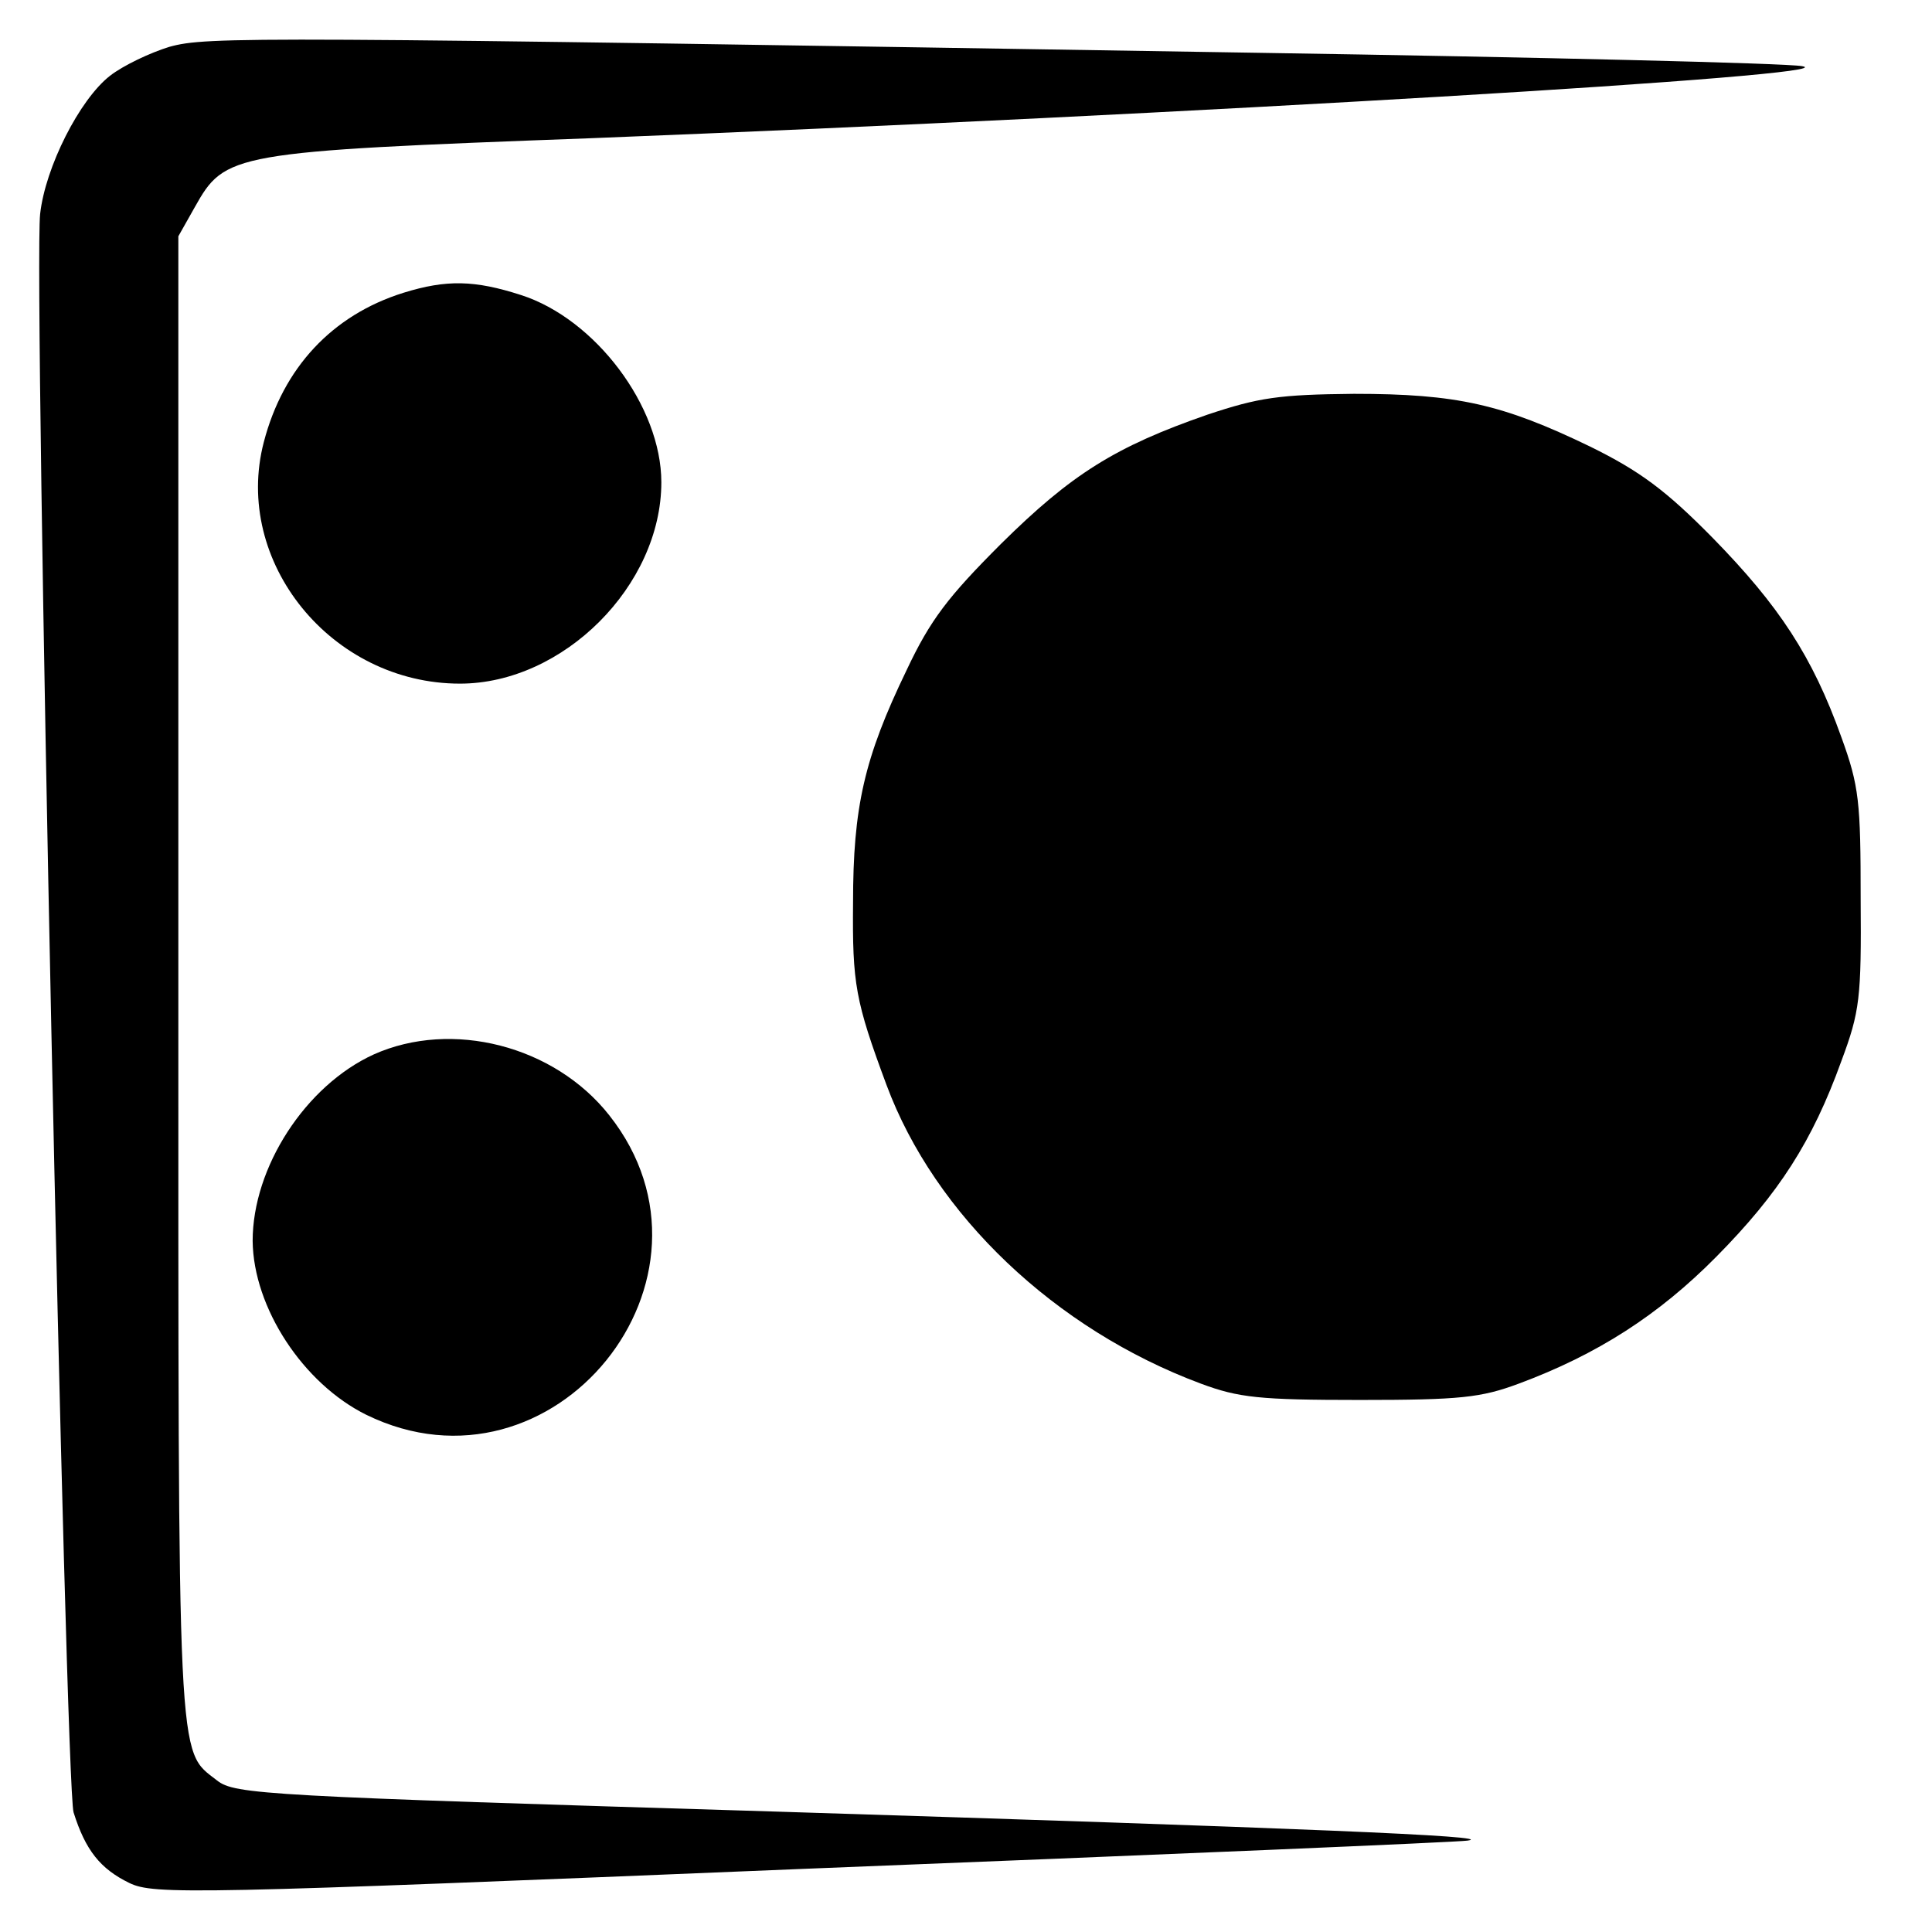
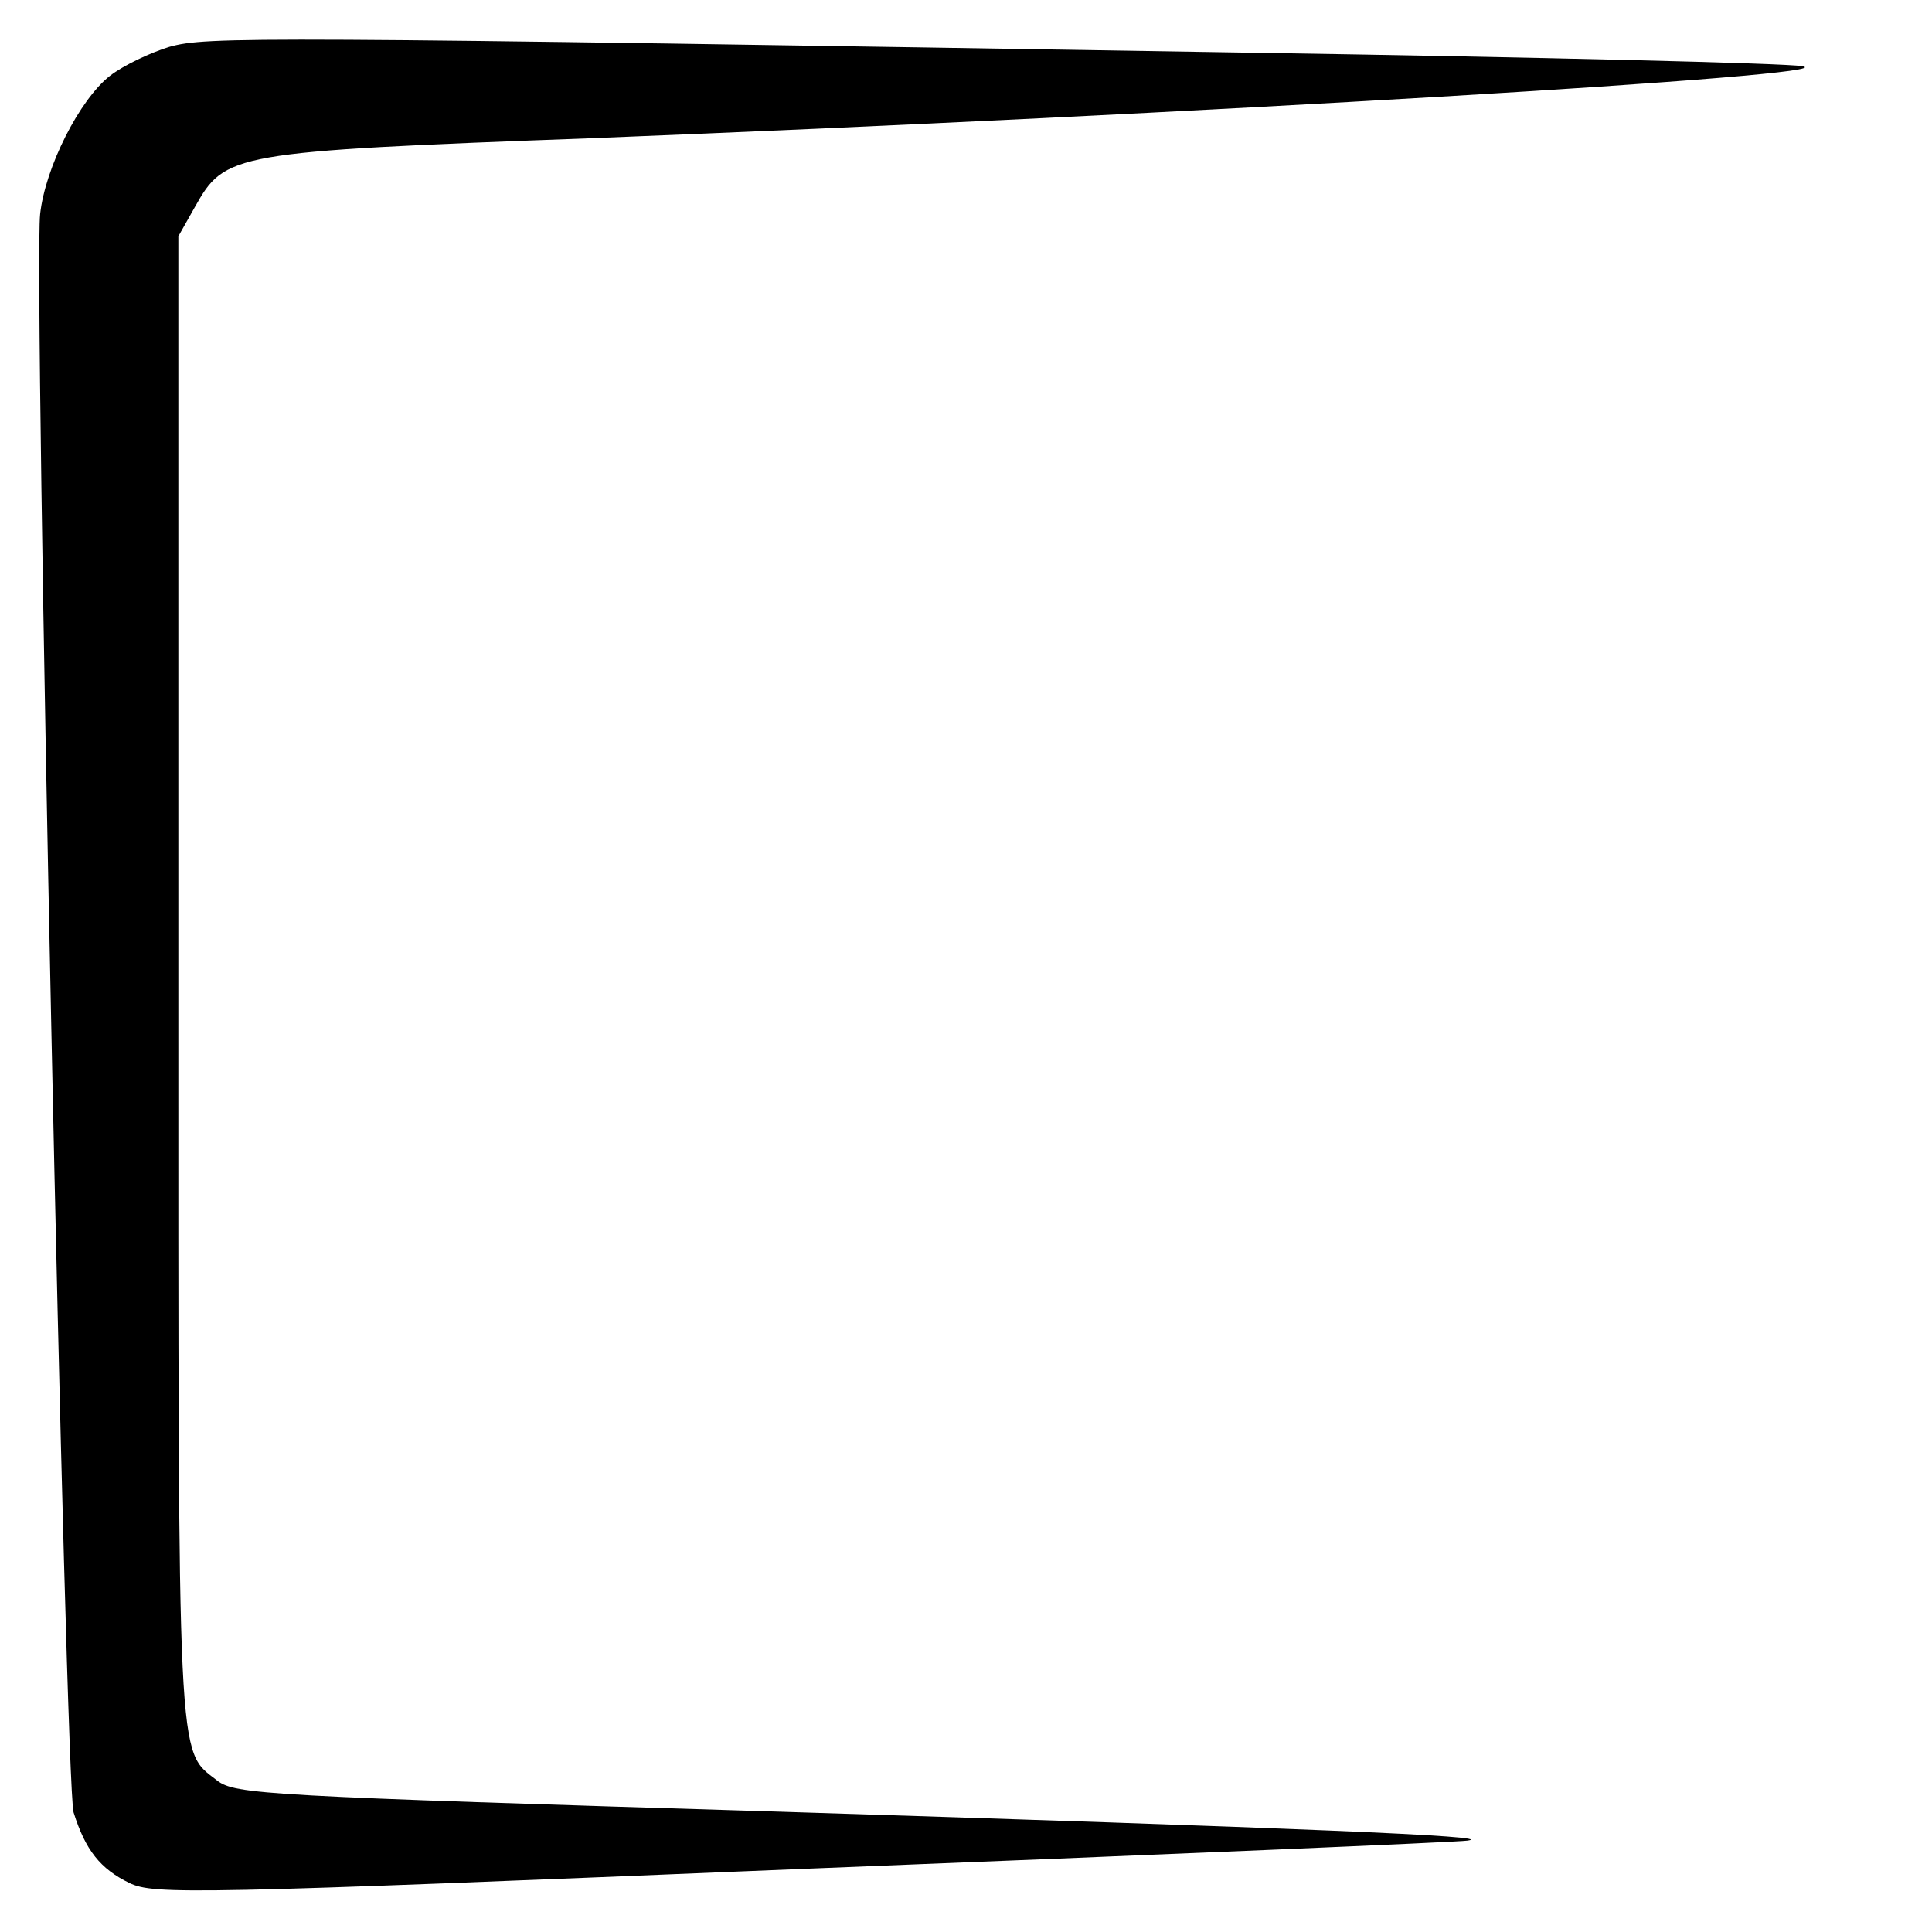
<svg xmlns="http://www.w3.org/2000/svg" version="1.0" width="260pt" height="260pt" viewBox="0 0 260 260" preserveAspectRatio="xMidYMid meet">
  <g transform="translate(0,260) scale(0.1,-0.1)" fill="#000000" stroke="none">
    <path d="M228 2537 c-26 -8 -62 -25 -80 -39 -41 -32 -87 -123 -94 -186 -9 -83 34 -2115 45 -2151 16 -51 36 -76 75 -95 33 -16 84 -15 908 19 480 19 882 36 893 38 43 6 -228 17 -929 39 -690 21 -730 23 -754 42 -54 42 -52 6 -52 1082 l0 996 22 39 c41 73 48 75 533 93 809 32 1701 85 1630 97 -22 4 -353 12 -735 18 -1359 22 -1411 22 -1462 8z" />
-     <path d="M543 2206 c-96 -30 -162 -101 -188 -201 -42 -161 91 -325 264 -325 139 0 271 132 271 271 0 102 -89 220 -189 252 -62 20 -100 21 -158 3z" />
-     <path d="M1625 2042 c-124 -43 -183 -80 -278 -174 -71 -71 -95 -102 -127 -170 -57 -118 -72 -184 -72 -313 -1 -109 3 -132 45 -245 65 -175 227 -329 423 -402 51 -19 79 -22 214 -22 135 0 163 3 214 22 105 39 188 92 266 171 84 85 129 155 168 263 25 67 27 85 26 218 0 131 -2 152 -26 218 -39 109 -84 177 -173 268 -63 64 -98 90 -165 123 -118 57 -179 71 -318 71 -101 -1 -128 -5 -197 -28z" />
-     <path d="M503 1181 c-92 -42 -163 -152 -163 -251 1 -90 68 -192 153 -234 252 -123 500 184 327 403 -74 94 -212 129 -317 82z" />
  </g>
</svg>